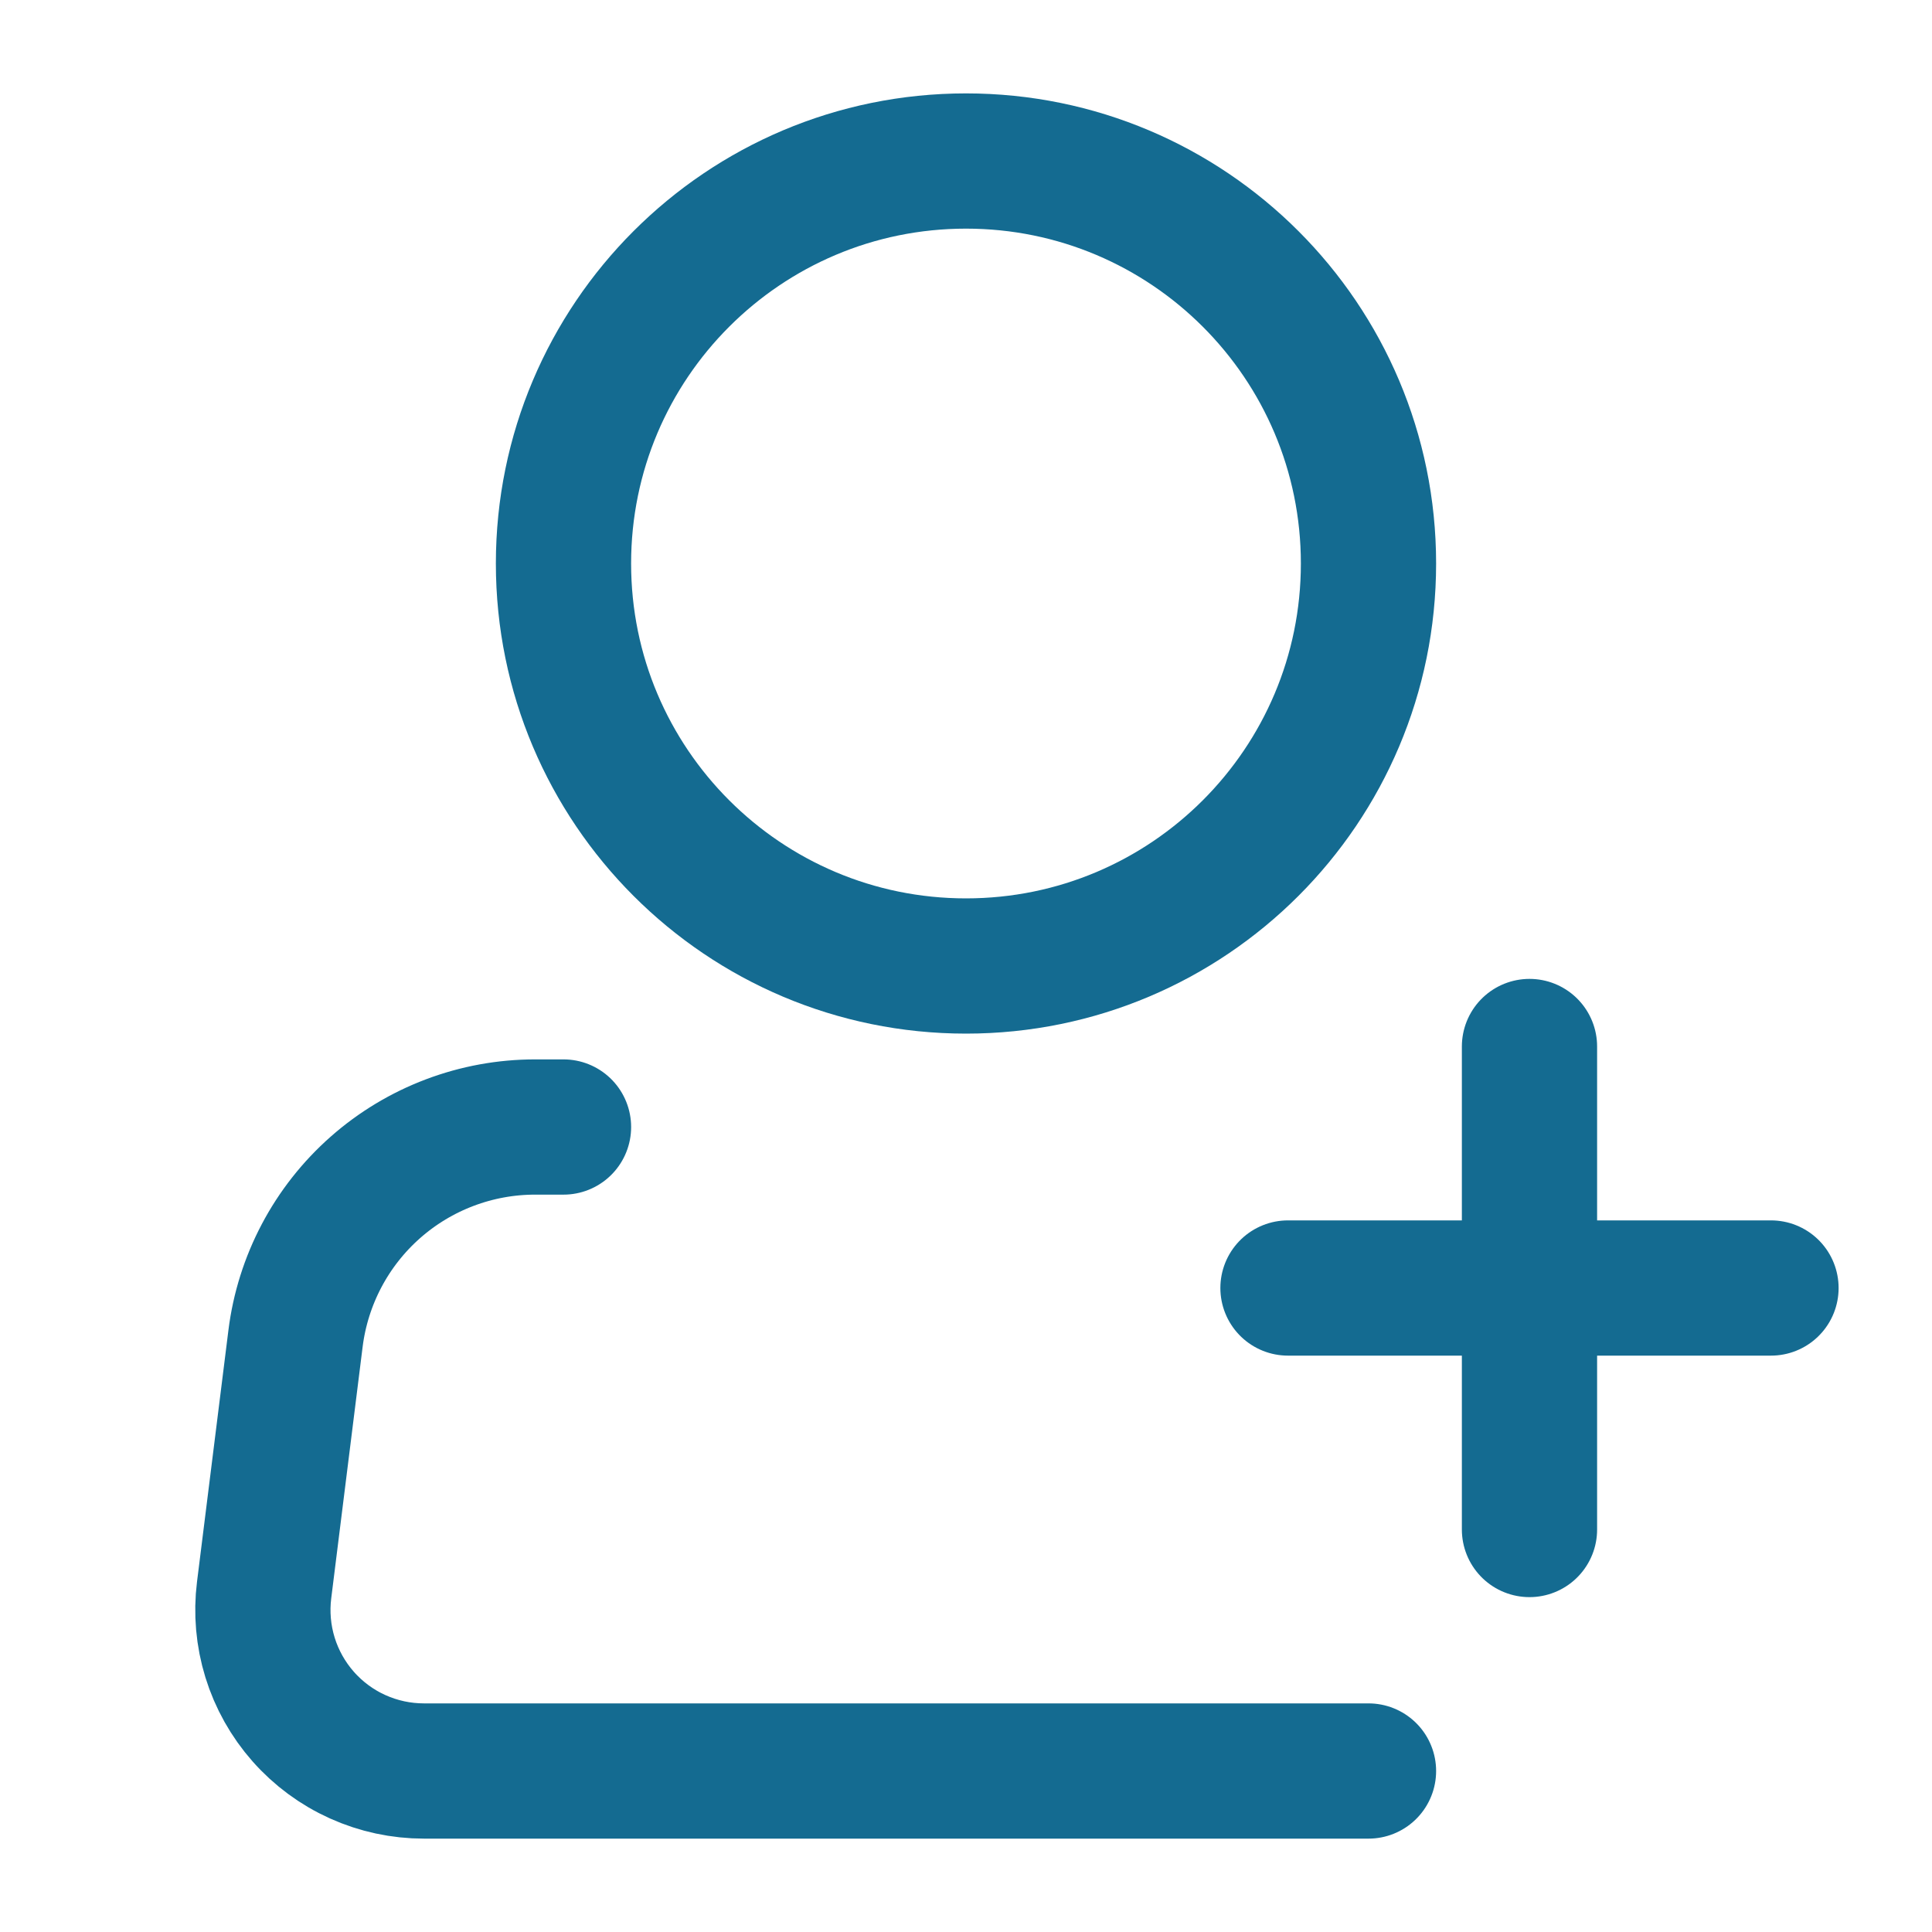
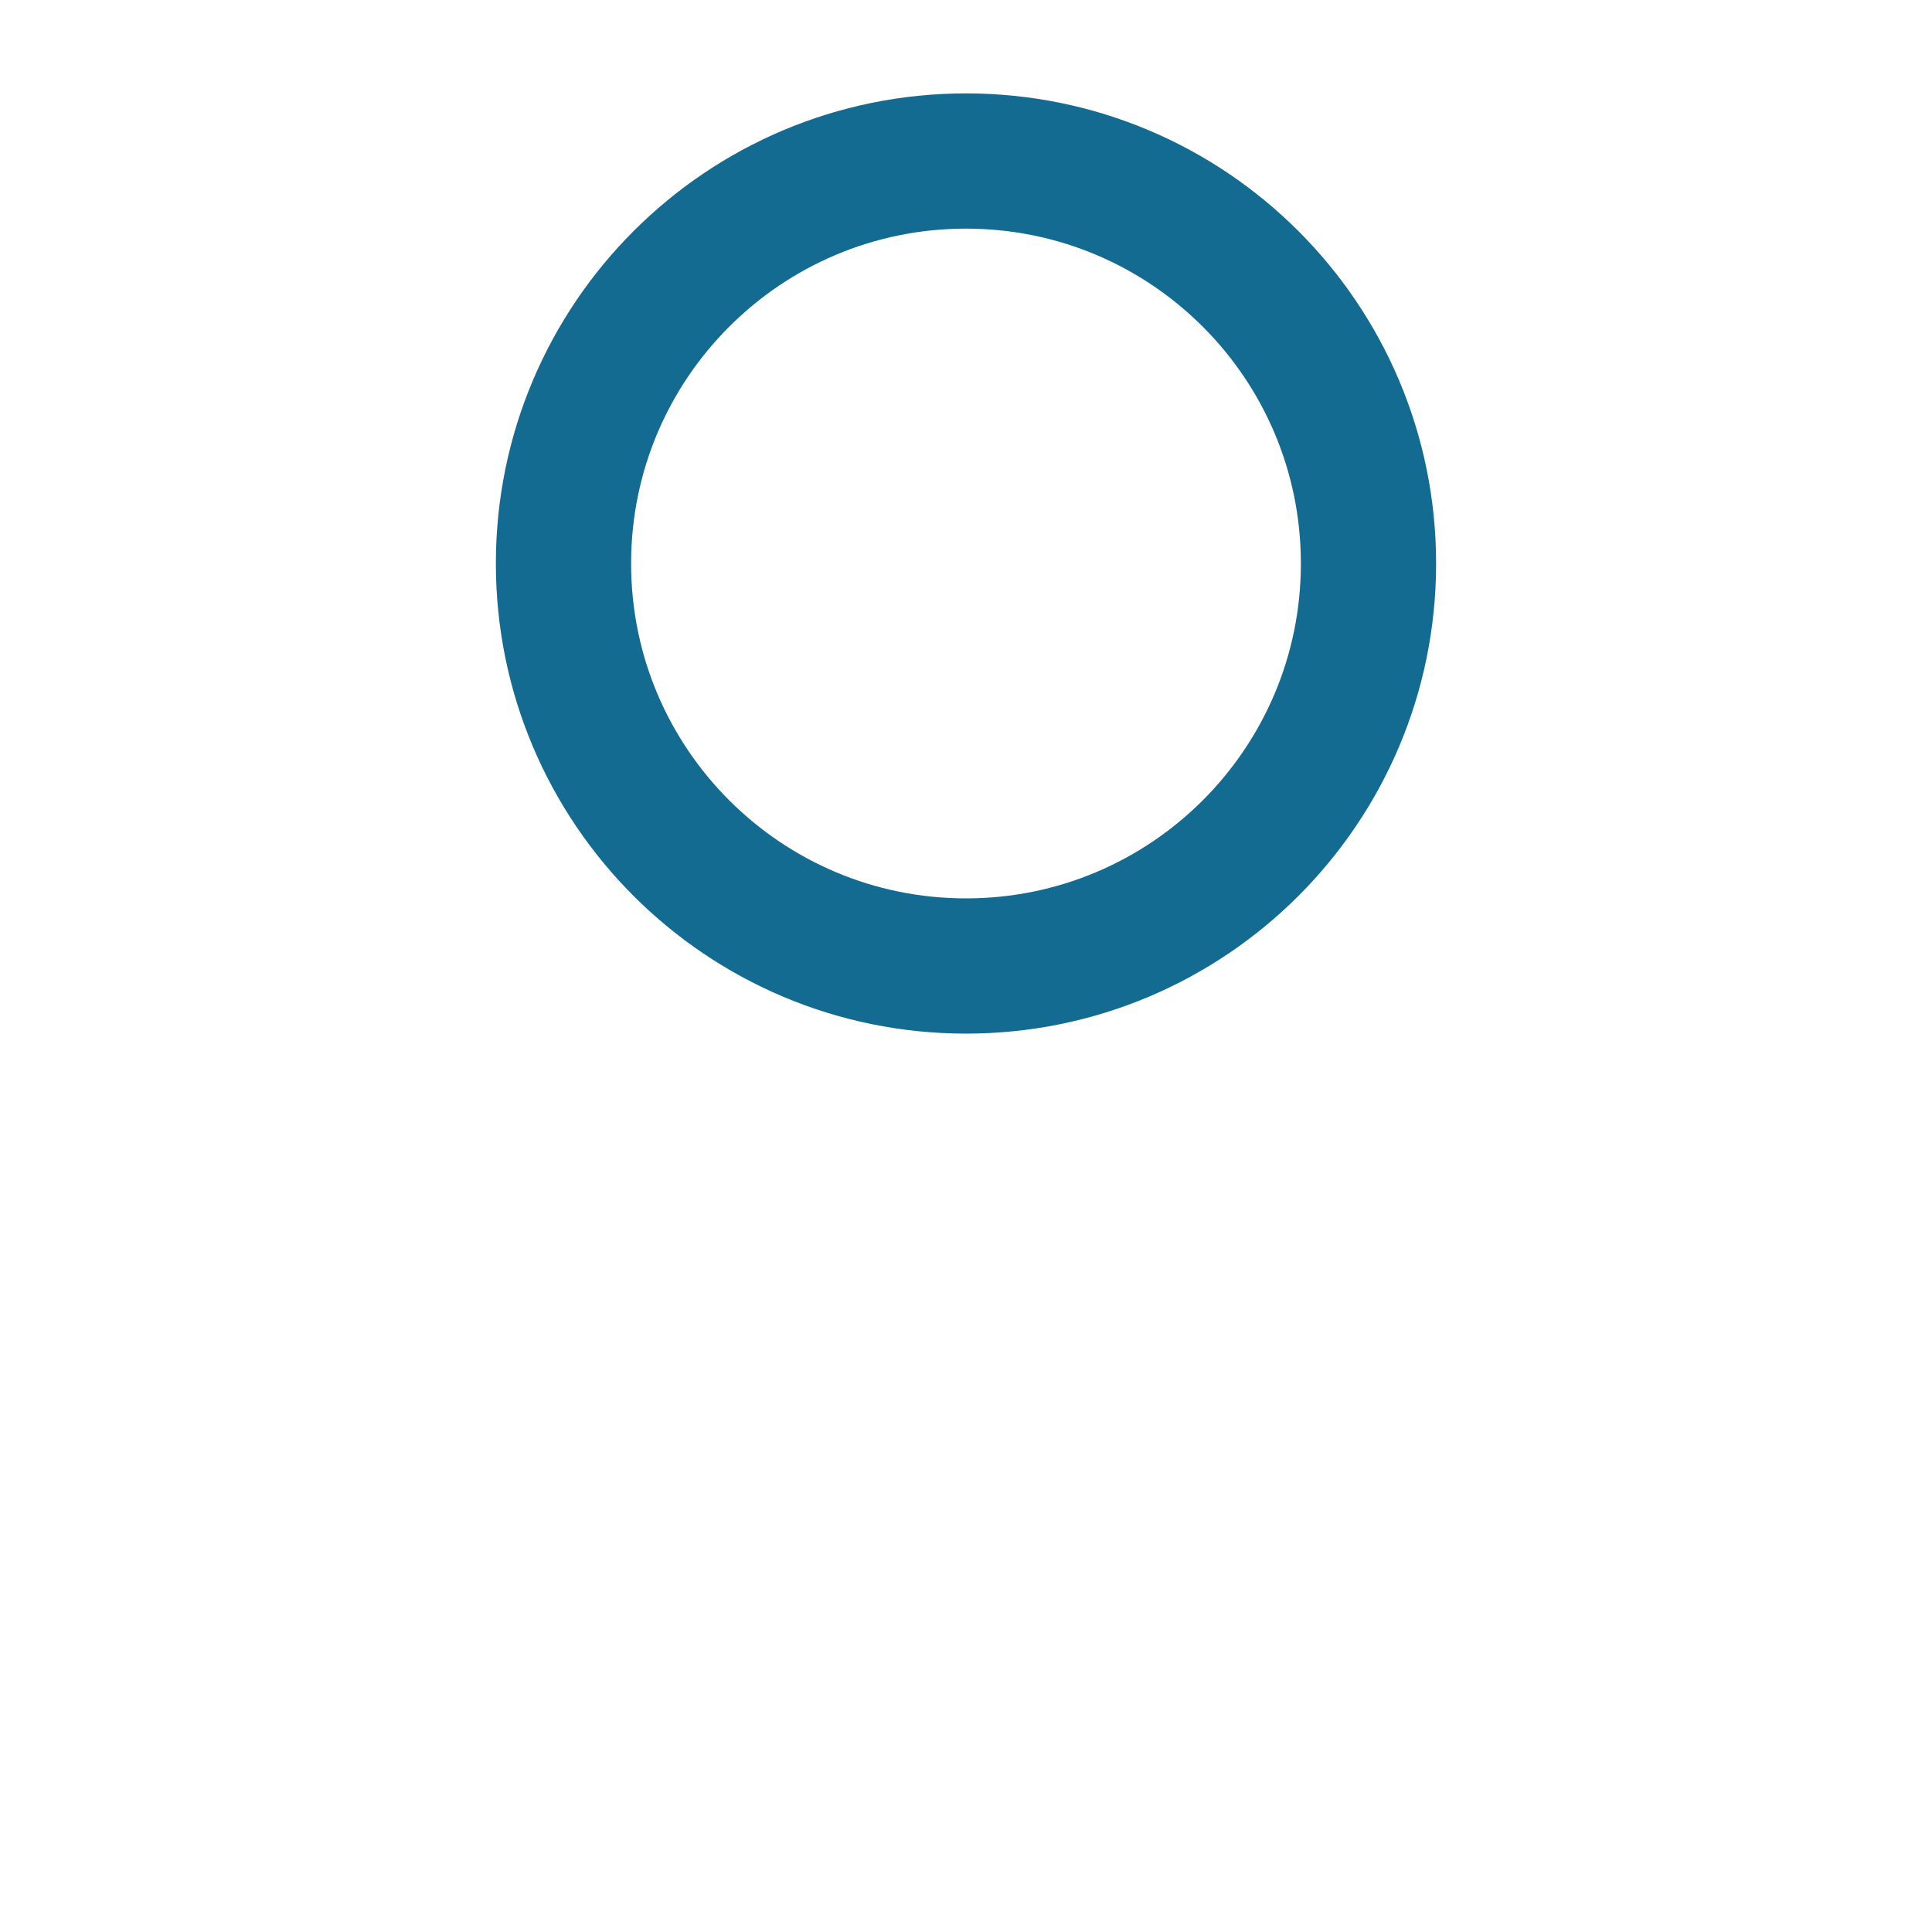
<svg xmlns="http://www.w3.org/2000/svg" width="100" height="100" viewBox="0 0 100 100" fill="none">
  <path d="M50 50C61.506 50 70.833 40.673 70.833 29.167C70.833 17.661 61.506 8.334 50 8.334C38.494 8.334 29.166 17.661 29.166 29.167C29.166 40.673 38.494 50 50 50Z" stroke="#146B91" stroke-width="7" />
-   <path d="M70.833 91.667H21.942C20.76 91.667 19.592 91.416 18.514 90.93C17.437 90.445 16.475 89.735 15.693 88.849C14.911 87.963 14.326 86.921 13.977 85.792C13.629 84.663 13.524 83.473 13.671 82.3L15.296 69.284C15.674 66.259 17.143 63.478 19.428 61.461C21.713 59.445 24.657 58.332 27.704 58.334H29.167" stroke="#146B91" stroke-width="7" stroke-linecap="round" stroke-linejoin="round" />
-   <path d="M79.166 54.167V79.167" stroke="#146B91" stroke-width="7" stroke-linecap="round" stroke-linejoin="round" />
-   <path d="M66.666 66.667H91.666" stroke="#146B91" stroke-width="7" stroke-linecap="round" stroke-linejoin="round" />
</svg>